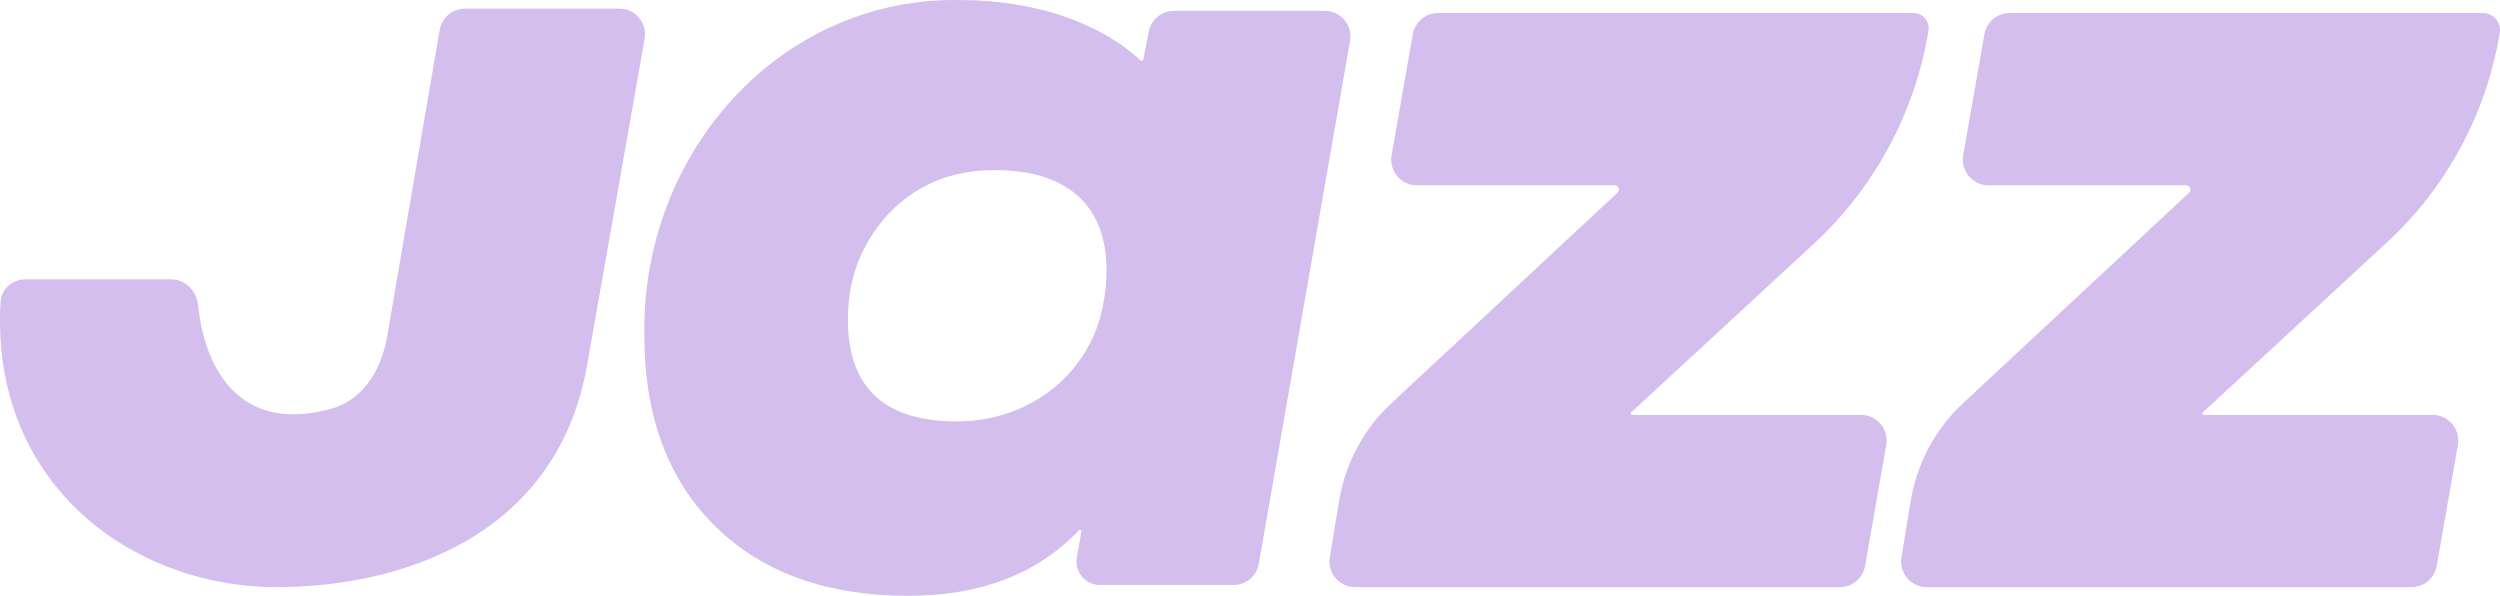
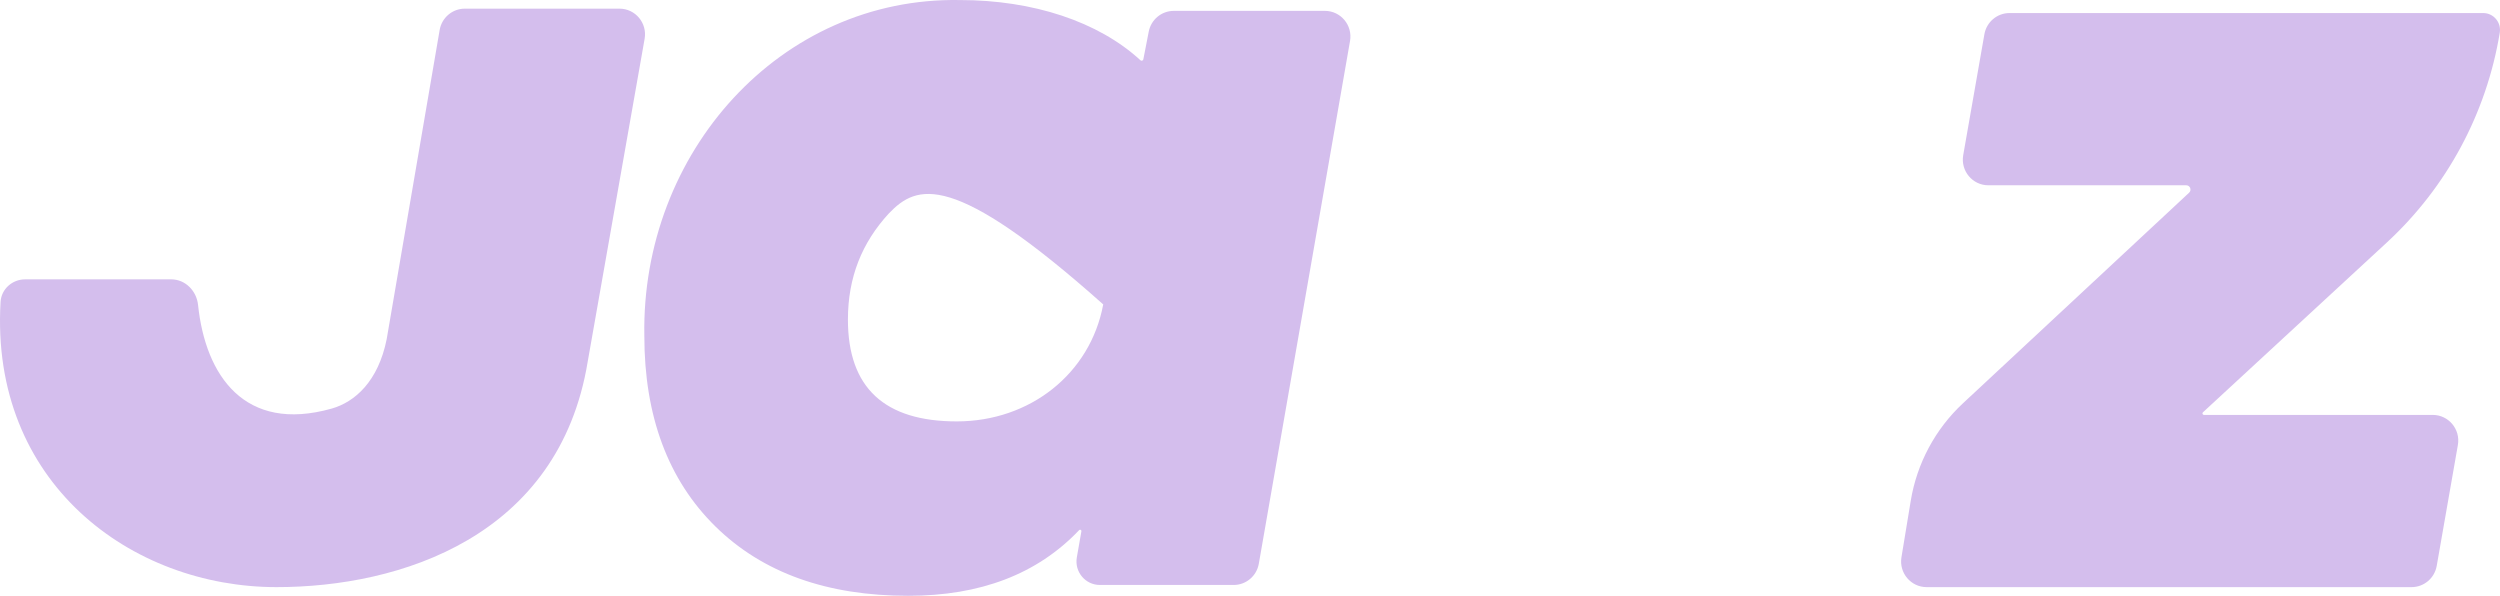
<svg xmlns="http://www.w3.org/2000/svg" width="214" height="51" viewBox="0 0 214 51" fill="none">
-   <path d="M98.332 2.706C98.533 1.675 99.431 0.931 100.476 0.931H113.412C114.769 0.931 115.798 2.163 115.563 3.507L107.754 48.256C107.571 49.307 106.664 50.073 105.603 50.073H94.149C92.904 50.073 91.96 48.942 92.177 47.709L92.568 45.478C92.58 45.408 92.527 45.344 92.456 45.344C92.425 45.344 92.395 45.357 92.374 45.38C88.781 49.157 83.905 51 77.746 51C70.831 51 65.298 49.053 61.241 45.066C57.184 41.079 55.155 35.609 55.155 28.747C54.878 13.078 66.773 -0.274 82.172 0.004C88.417 0.004 94.022 1.844 97.62 5.156C97.648 5.182 97.684 5.197 97.722 5.197C97.795 5.197 97.858 5.145 97.871 5.073L98.332 2.706ZM94.436 26.058C95.649 19.405 93.062 14.561 85.123 14.561C81.527 14.561 78.484 15.767 76.086 18.27C73.781 20.773 72.582 23.741 72.582 27.357C72.582 33.198 75.718 36.072 81.895 36.072C88.166 36.072 93.329 31.992 94.436 26.058Z" fill="#D4BEED" />
+   <path d="M98.332 2.706C98.533 1.675 99.431 0.931 100.476 0.931H113.412C114.769 0.931 115.798 2.163 115.563 3.507L107.754 48.256C107.571 49.307 106.664 50.073 105.603 50.073H94.149C92.904 50.073 91.96 48.942 92.177 47.709L92.568 45.478C92.58 45.408 92.527 45.344 92.456 45.344C92.425 45.344 92.395 45.357 92.374 45.38C88.781 49.157 83.905 51 77.746 51C70.831 51 65.298 49.053 61.241 45.066C57.184 41.079 55.155 35.609 55.155 28.747C54.878 13.078 66.773 -0.274 82.172 0.004C88.417 0.004 94.022 1.844 97.62 5.156C97.648 5.182 97.684 5.197 97.722 5.197C97.795 5.197 97.858 5.145 97.871 5.073L98.332 2.706ZM94.436 26.058C81.527 14.561 78.484 15.767 76.086 18.27C73.781 20.773 72.582 23.741 72.582 27.357C72.582 33.198 75.718 36.072 81.895 36.072C88.166 36.072 93.329 31.992 94.436 26.058Z" fill="#D4BEED" />
  <path d="M0.048 25.846C0.113 24.741 1.052 23.912 2.153 23.912H14.659C15.865 23.912 16.829 24.899 16.954 26.105C17.584 32.147 20.942 37.078 28.394 34.974C30.371 34.416 32.378 32.648 33.099 29.037L37.635 2.565C37.816 1.511 38.725 0.741 39.788 0.741H53.029C54.388 0.741 55.417 1.976 55.18 3.321L50.307 30.96C47.847 45.946 34.261 50.258 23.673 50.258C11.214 50.258 -0.858 41.305 0.048 25.846Z" fill="#D4BEED" />
-   <path d="M115.988 50.258C114.639 50.258 113.613 49.042 113.833 47.704L114.628 42.873C115.155 39.667 116.728 36.728 119.1 34.52L138.457 16.494C138.7 16.268 138.541 15.86 138.21 15.86H121.271C119.913 15.86 118.885 14.627 119.12 13.282L120.933 2.933C121.116 1.883 122.024 1.117 123.084 1.117H163.809C164.604 1.117 165.208 1.834 165.079 2.622C163.925 9.637 160.468 16.062 155.259 20.871L139.641 35.292C139.615 35.317 139.6 35.351 139.6 35.387C139.6 35.458 139.657 35.516 139.728 35.516H159.312C160.67 35.516 161.699 36.749 161.463 38.093L159.65 48.443C159.467 49.493 158.56 50.258 157.499 50.258H115.988Z" fill="#D4BEED" />
  <path d="M164.919 50.258C163.571 50.258 162.544 49.042 162.764 47.704L163.559 42.873C164.086 39.667 165.66 36.728 168.031 34.52L187.389 16.494C187.632 16.268 187.473 15.86 187.141 15.86H170.202C168.845 15.86 167.816 14.627 168.051 13.282L169.864 2.933C170.048 1.883 170.955 1.117 172.015 1.117H212.559C213.449 1.117 214.125 1.919 213.98 2.802C212.845 9.7 209.446 16.018 204.324 20.748L188.573 35.292C188.546 35.317 188.531 35.351 188.531 35.387C188.531 35.458 188.589 35.516 188.659 35.516H208.243C209.601 35.516 210.63 36.749 210.394 38.093L208.582 48.443C208.398 49.493 207.491 50.258 206.431 50.258H164.919Z" fill="#D4BEED" />
</svg>